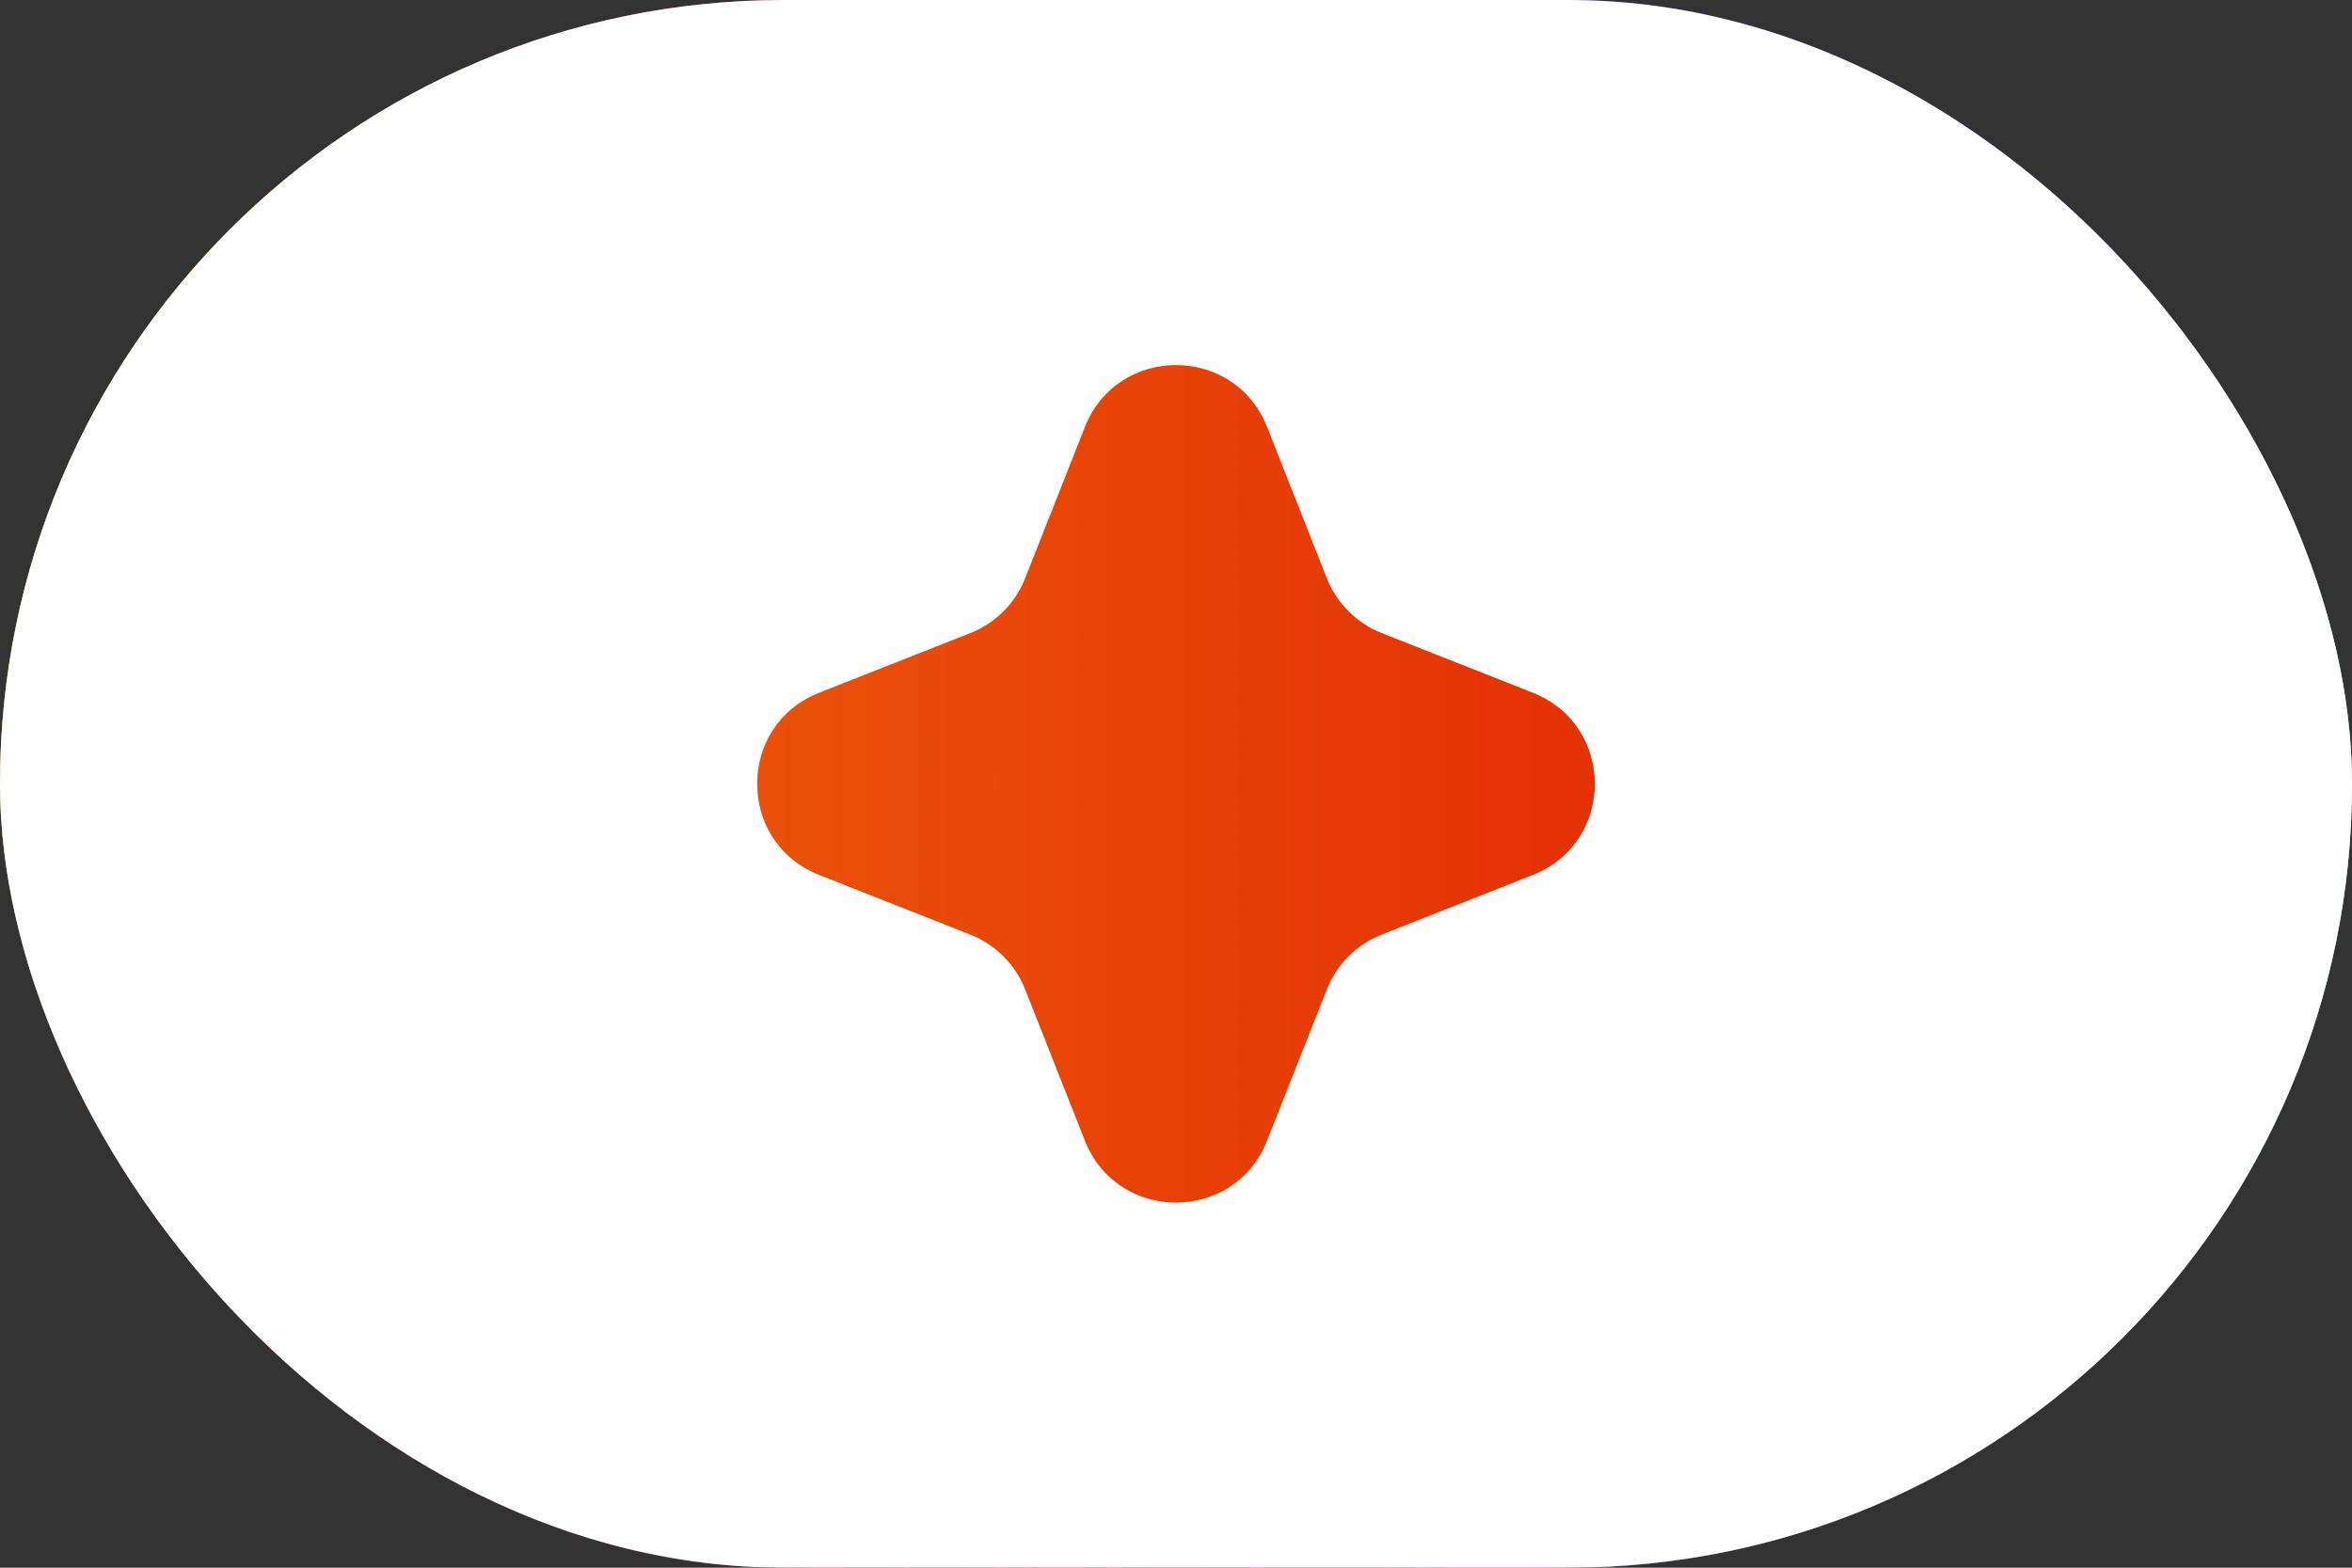
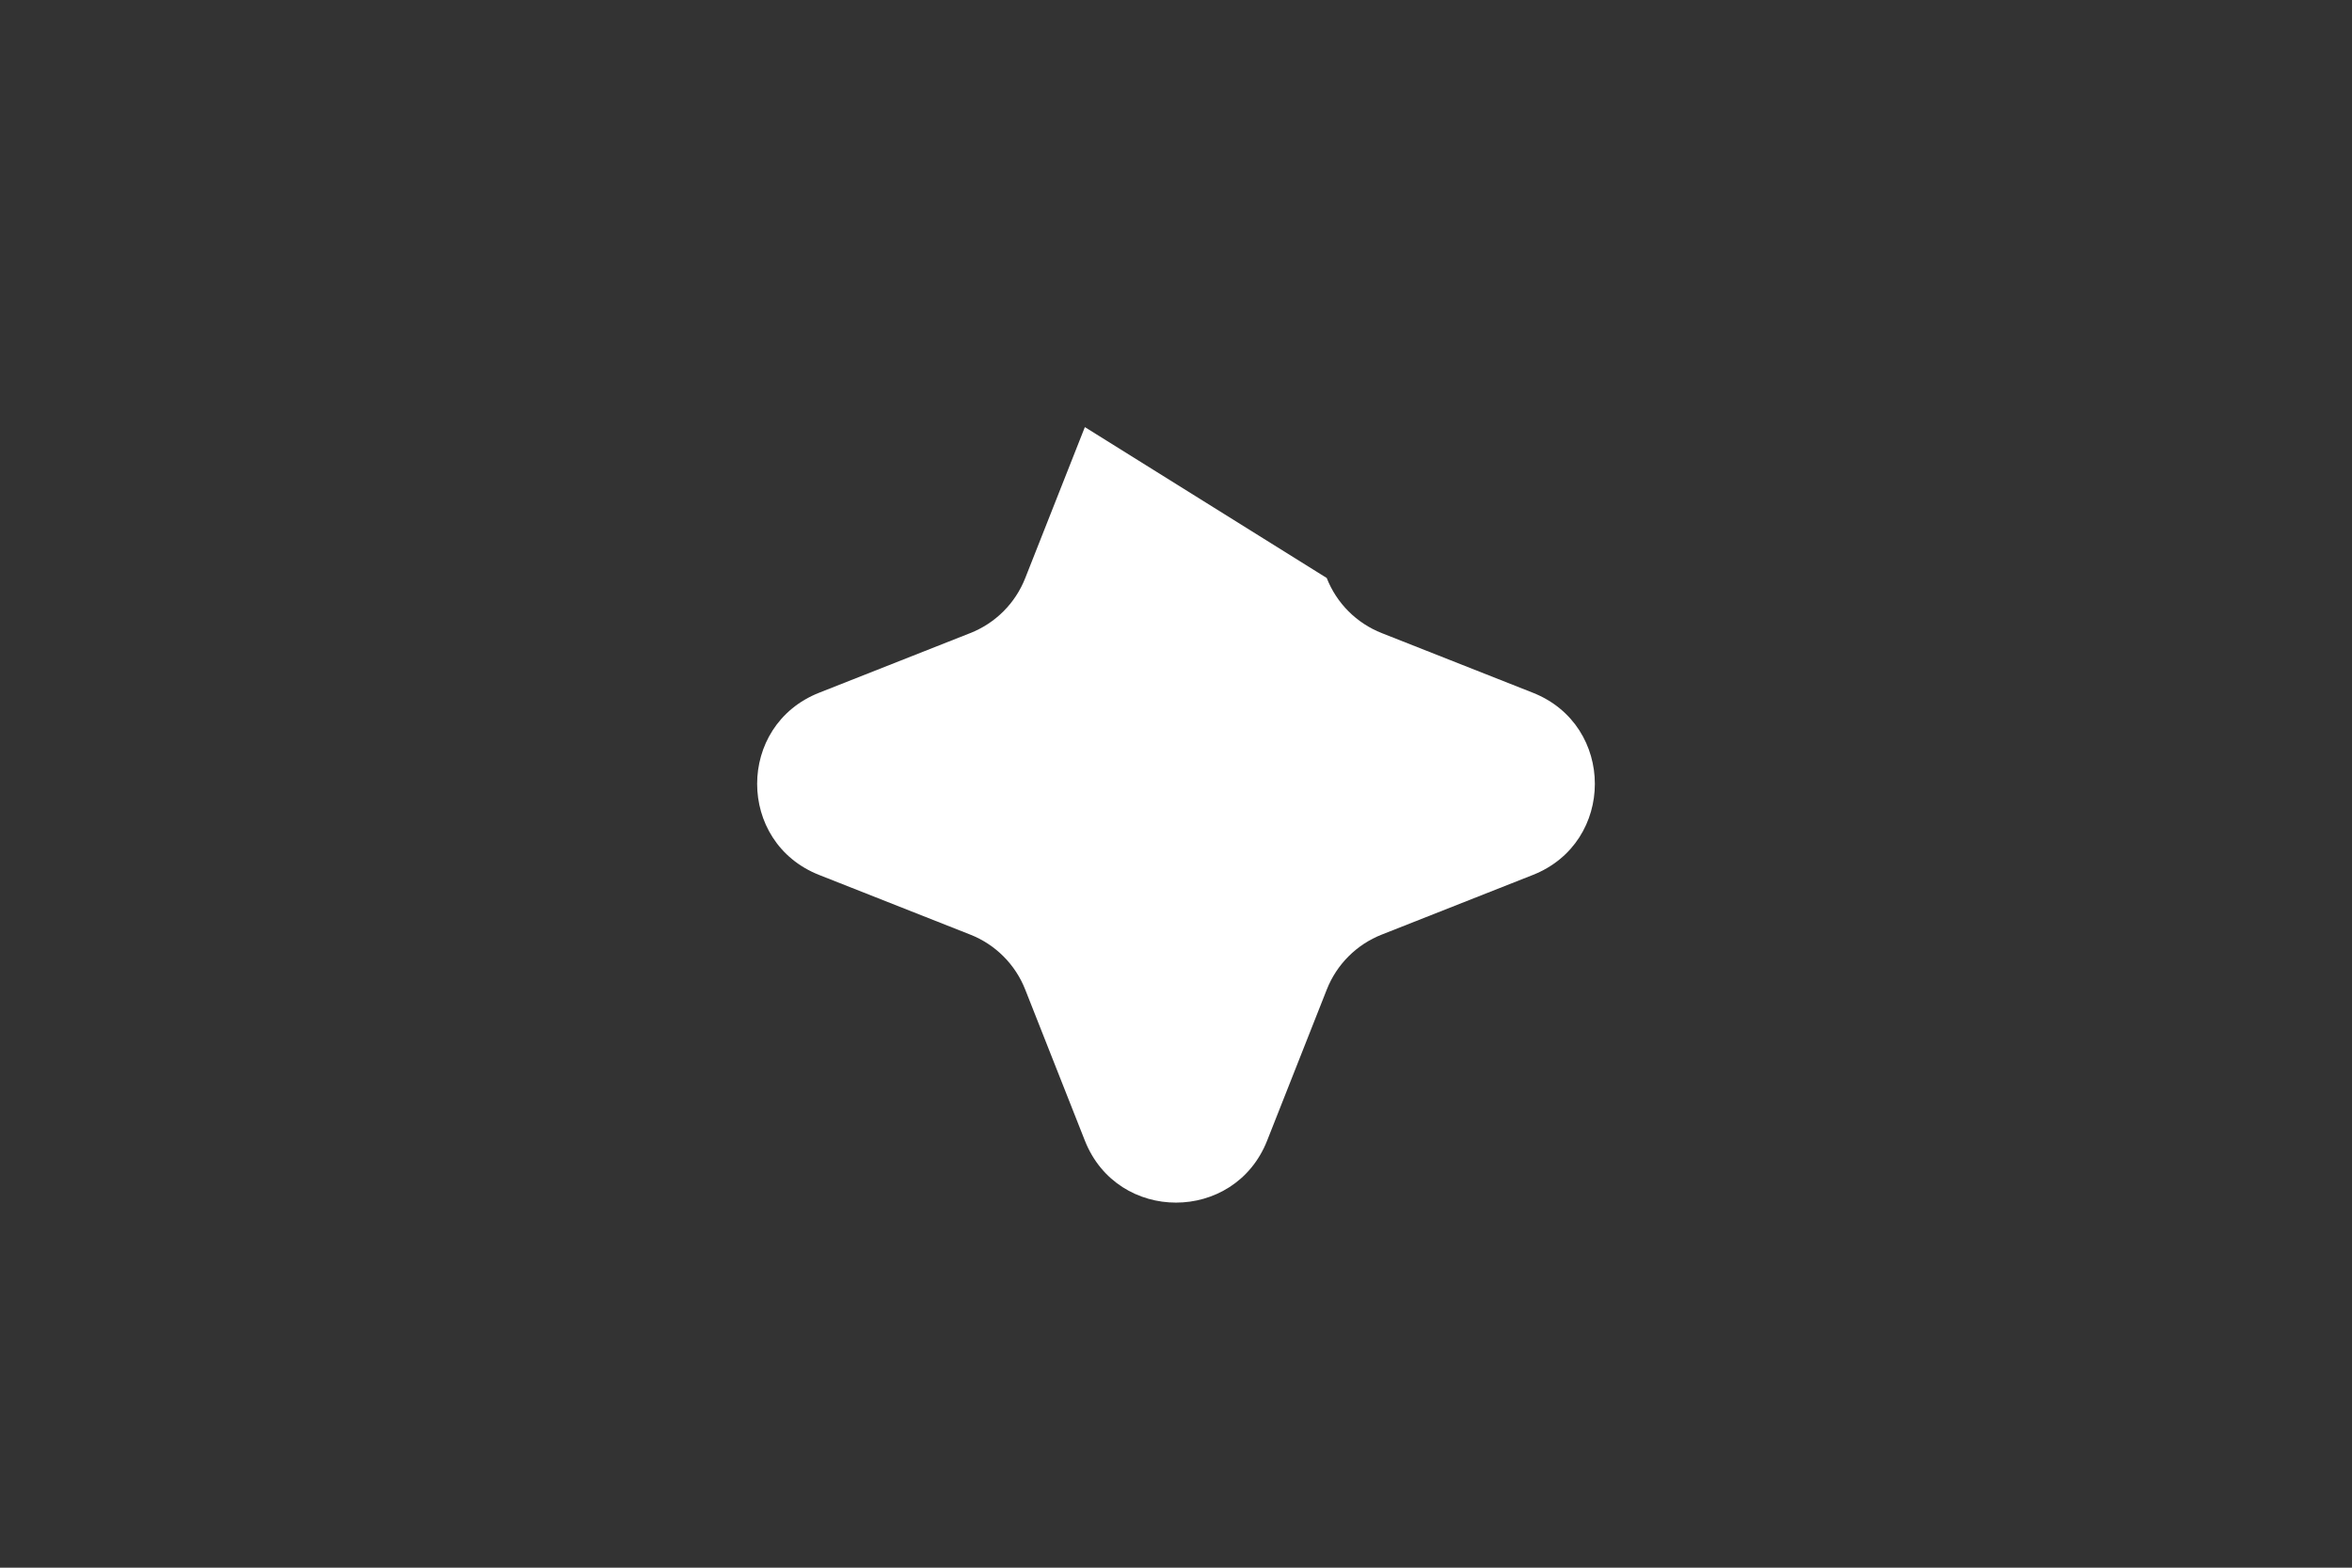
<svg xmlns="http://www.w3.org/2000/svg" width="24" height="16" viewBox="0 0 24 16" fill="none">
  <rect x="0" y="0" width="24" height="16" fill="#333333" stroke="none" />
-   <rect width="24" height="16" rx="8" fill="url(#paint0_linear_1256_11088)" />
-   <rect width="24" height="16" rx="8" fill="url(#paint1_linear_1256_11088)" />
-   <rect width="24" height="16" rx="8" fill="white" />
-   <path d="M11.07 4.359C11.403 3.515 12.597 3.515 12.93 4.359L13.538 5.899C13.639 6.157 13.843 6.361 14.101 6.462L15.641 7.07C16.485 7.403 16.485 8.597 15.641 8.93L14.101 9.538C13.843 9.639 13.639 9.843 13.538 10.101L12.93 11.641C12.597 12.485 11.403 12.485 11.07 11.641L10.462 10.101C10.361 9.843 10.157 9.639 9.899 9.538L8.359 8.93C7.515 8.597 7.515 7.403 8.359 7.07L9.899 6.462C10.157 6.361 10.361 6.157 10.462 5.899L11.07 4.359Z" fill="white" />
-   <path d="M11.07 4.359C11.403 3.515 12.597 3.515 12.93 4.359L13.538 5.899C13.639 6.157 13.843 6.361 14.101 6.462L15.641 7.07C16.485 7.403 16.485 8.597 15.641 8.93L14.101 9.538C13.843 9.639 13.639 9.843 13.538 10.101L12.93 11.641C12.597 12.485 11.403 12.485 11.07 11.641L10.462 10.101C10.361 9.843 10.157 9.639 9.899 9.538L8.359 8.93C7.515 8.597 7.515 7.403 8.359 7.07L9.899 6.462C10.157 6.361 10.361 6.157 10.462 5.899L11.07 4.359Z" fill="url(#paint2_linear_1256_11088)" />
+   <path d="M11.07 4.359L13.538 5.899C13.639 6.157 13.843 6.361 14.101 6.462L15.641 7.07C16.485 7.403 16.485 8.597 15.641 8.93L14.101 9.538C13.843 9.639 13.639 9.843 13.538 10.101L12.93 11.641C12.597 12.485 11.403 12.485 11.07 11.641L10.462 10.101C10.361 9.843 10.157 9.639 9.899 9.538L8.359 8.93C7.515 8.597 7.515 7.403 8.359 7.07L9.899 6.462C10.157 6.361 10.361 6.157 10.462 5.899L11.07 4.359Z" fill="white" />
  <defs>
    <linearGradient id="paint0_linear_1256_11088" x1="0" y1="0" x2="23.18" y2="17.111" gradientUnits="userSpaceOnUse">
      <stop stop-color="#49B83F" />
      <stop offset="0.167" stop-color="#64D5E0" />
      <stop offset="0.328" stop-color="#1673F6" />
      <stop offset="0.516" stop-color="#5E3ED3" />
      <stop offset="0.677" stop-color="#ED2780" />
      <stop offset="0.844" stop-color="#FFD405" />
      <stop offset="1" stop-color="#FF6700" />
    </linearGradient>
    <linearGradient id="paint1_linear_1256_11088" x1="0" y1="8" x2="24" y2="8" gradientUnits="userSpaceOnUse">
      <stop stop-color="#F2780D" />
      <stop offset="0.333" stop-color="#DB0000" />
      <stop offset="0.667" stop-color="#480BCB" />
      <stop offset="1" stop-color="#38D7FF" />
    </linearGradient>
    <linearGradient id="paint2_linear_1256_11088" x1="-3" y1="8" x2="95" y2="8" gradientUnits="userSpaceOnUse">
      <stop stop-color="#F2780D" />
      <stop offset="0.333" stop-color="#DB0000" />
      <stop offset="0.667" stop-color="#480BCB" />
      <stop offset="1" stop-color="#38D7FF" />
    </linearGradient>
  </defs>
</svg>